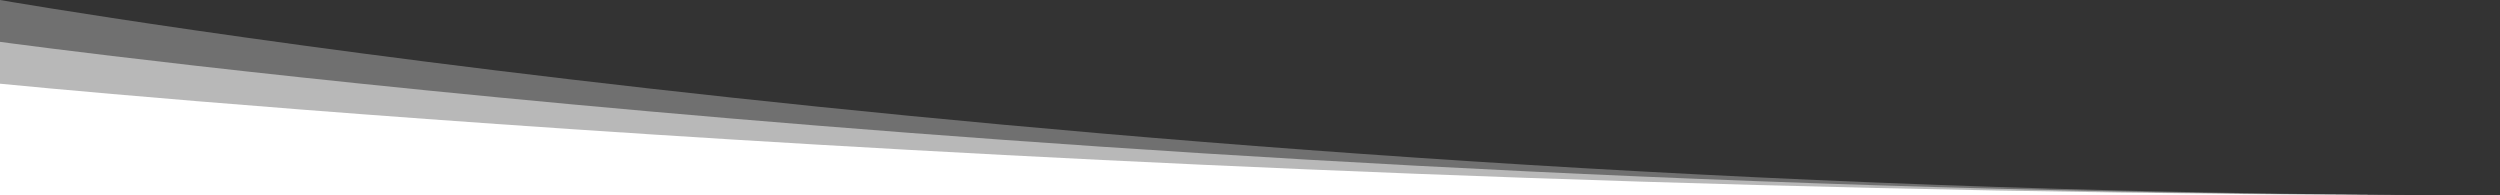
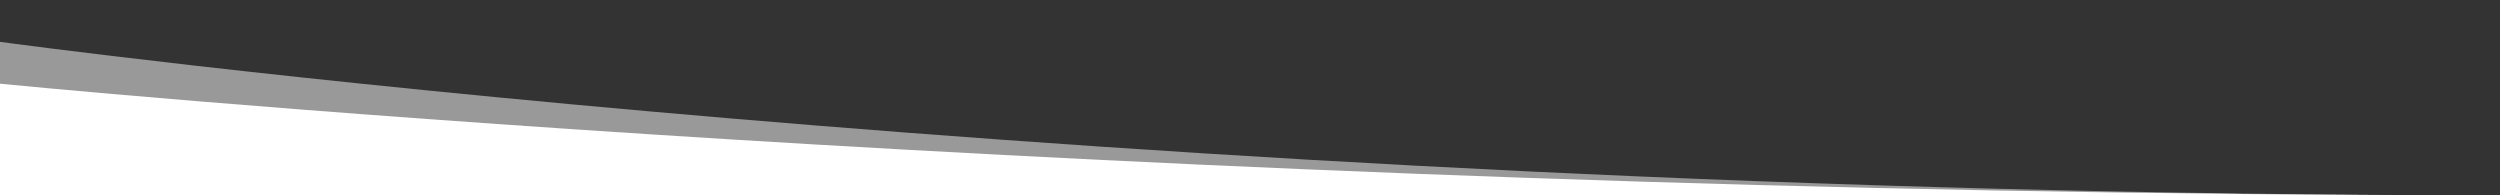
<svg xmlns="http://www.w3.org/2000/svg" width="100%" height="100px" viewBox="0 0 1280 140" preserveAspectRatio="none">
  <rect x="0" y="0" width="1280" height="140" fill="#333333" stroke="none" />
  <g fill="#ffffff">
-     <path d="M0 140h1280C573.08 140 0 0 0 0z" fill-opacity=".3" />
    <path d="M0 140h1280C573.08 140 0 30 0 30z" fill-opacity=".5" />
    <path d="M0 140h1280C573.08 140 0 60 0 60z" />
  </g>
</svg>